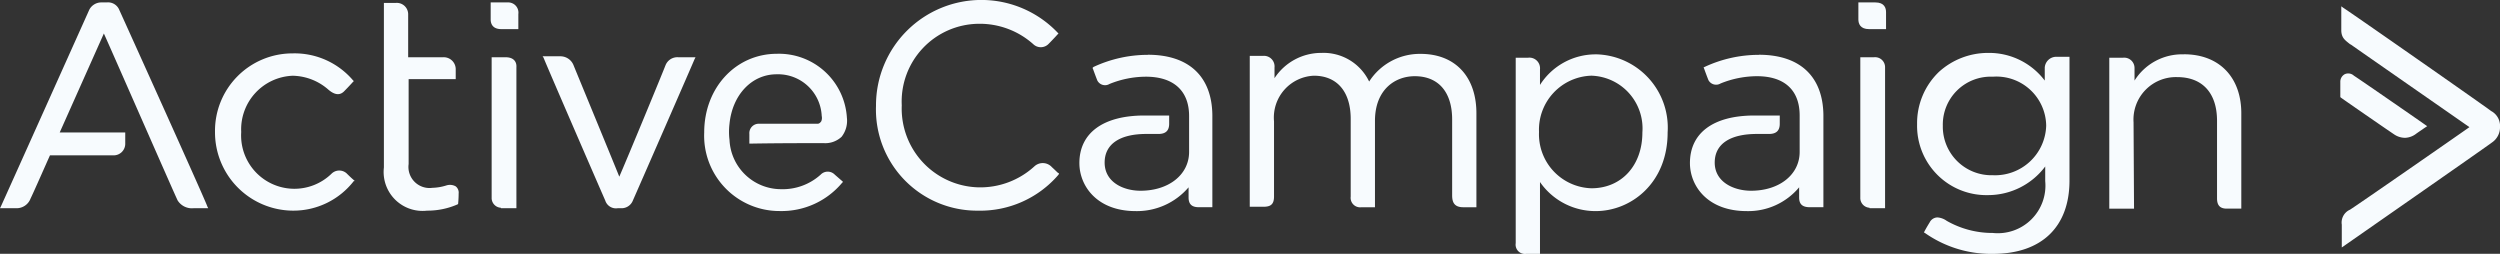
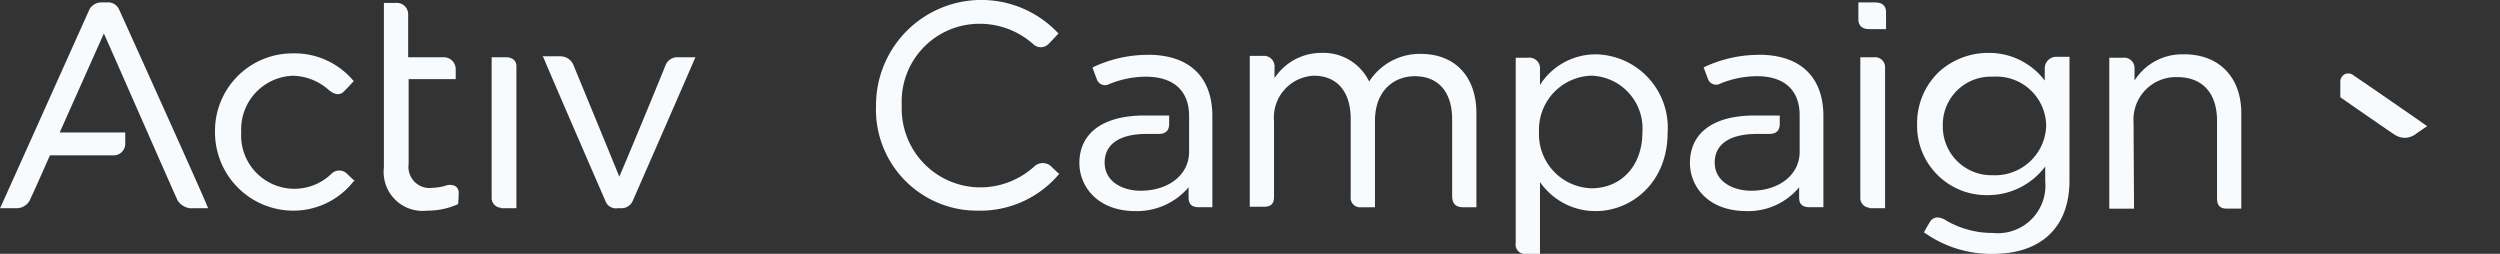
<svg xmlns="http://www.w3.org/2000/svg" width="197.799" height="20.083" viewBox="0 0 197.799 20.083">
  <rect x="0" y="0" width="197.799" height="20.083" fill="#333333" stroke="none" />
  <defs>
    <clipPath id="a">
      <rect width="197.799" height="20.083" fill="#f7fbfe" />
    </clipPath>
  </defs>
  <g transform="translate(0 0)" clip-path="url(#a)">
    <path d="M384.244.5H382.9V1.844c0,.346.154.768.845.768h1.344V1.268c0-.307-.115-.768-.845-.768" transform="translate(-235.866 -0.308)" fill="#f7fbfe" />
    <path d="M384.375,11.8H383.3V22.9a.772.772,0,0,0,.73.806v.038h1.229V12.606a.789.789,0,0,0-.883-.806" transform="translate(-236.113 -7.269)" fill="#f7fbfe" />
    <path d="M194.4,13.21a.974.974,0,0,0-1.382-.038,6.35,6.35,0,0,1-4.416,1.651,6.231,6.231,0,0,1-6.067-6.49A6.15,6.15,0,0,1,188.6,1.882a6.353,6.353,0,0,1,4.339,1.613.859.859,0,0,0,1.229-.038c.346-.346.691-.73.691-.73l.077-.077-.077-.077a8.336,8.336,0,0,0-14.362,5.8,8,8,0,0,0,8.064,8.294,8.158,8.158,0,0,0,6.374-2.842l.038-.077-.038-.077c0,.077-.115-.077-.538-.461" transform="translate(-111.188 0)" fill="#f7fbfe" />
    <path d="M271.017,10.977a4.763,4.763,0,0,0-4.07,2.189,4,4,0,0,0-3.763-2.266,4.413,4.413,0,0,0-3.725,2v-.845a.838.838,0,0,0-.883-.922H257.5V23.073h1.075c.538,0,.845-.154.845-.806V16.314a3.312,3.312,0,0,1,3.149-3.61c1.843,0,2.918,1.267,2.918,3.418v6.144a.752.752,0,0,0,.845.845h1.075V16.276c0-2.458,1.574-3.533,3.149-3.533,1.882,0,2.957,1.267,2.957,3.418v5.99c0,.5.115.96.883.96h1.037V15.777c.038-2.957-1.651-4.8-4.416-4.8" transform="translate(-158.62 -6.714)" fill="#f7fbfe" />
    <path d="M318.636,11.2a5.215,5.215,0,0,0-4.416,2.419V12.39a.842.842,0,0,0-.96-.922h-.96V26.138a.737.737,0,0,0,.845.845h1.075V21.3a5.33,5.33,0,0,0,4.416,2.3c2.765,0,5.683-2.189,5.683-6.221a5.8,5.8,0,0,0-5.683-6.182m3.686,6.182c0,2.611-1.651,4.416-4.032,4.416a4.277,4.277,0,0,1-4.147-4.454,4.277,4.277,0,0,1,4.147-4.454,4.177,4.177,0,0,1,4.032,4.493" transform="translate(-192.377 -6.899)" fill="#f7fbfe" />
    <path d="M405.1,12.09v1a5.515,5.515,0,0,0-4.493-2.189,5.767,5.767,0,0,0-3.878,1.5A5.618,5.618,0,0,0,395,16.545a5.482,5.482,0,0,0,5.606,5.606,5.65,5.65,0,0,0,4.531-2.266v1.152a3.769,3.769,0,0,1-4.147,4.109,7.3,7.3,0,0,1-3.648-.96,1.423,1.423,0,0,0-.73-.269A.7.7,0,0,0,396,24.3c-.307.5-.422.73-.422.73l-.038.077.077.038A9.092,9.092,0,0,0,400.99,26.8c3.84,0,6.067-2.112,6.067-5.8V11.207h-1.075a.915.915,0,0,0-.883.883m.115,4.57a4.045,4.045,0,0,1-4.224,3.917,3.847,3.847,0,0,1-3.955-3.917,3.793,3.793,0,0,1,3.955-3.878,3.938,3.938,0,0,1,4.224,3.878" transform="translate(-243.32 -6.714)" fill="#f7fbfe" />
    <path d="M440.514,11.2a4.437,4.437,0,0,0-3.917,2.074v-1a.816.816,0,0,0-.922-.806H434.6V23.411h1.958l-.038-6.835A3.358,3.358,0,0,1,439.976,13c2,0,3.149,1.267,3.149,3.456V22.6c0,.576.269.806.768.806h1.152v-7.45c.038-2.918-1.728-4.762-4.531-4.762" transform="translate(-267.714 -6.899)" fill="#f7fbfe" />
    <path d="M353.653,11.3a10.146,10.146,0,0,0-4.3.96l-.077.038.038.077s.192.538.346.922a.688.688,0,0,0,.96.269,7.7,7.7,0,0,1,2.88-.576c2.189,0,3.379,1.114,3.379,3.11v2.88c0,1.8-1.613,3.072-3.84,3.072-1.382,0-2.88-.691-2.88-2.227,0-1.459,1.19-2.266,3.341-2.266h.96c.576,0,.845-.269.845-.806V16.1h-2c-3.264,0-5.107,1.382-5.107,3.763,0,1.8,1.382,3.8,4.493,3.8a5.238,5.238,0,0,0,4.147-1.882v.806c0,.538.269.768.845.768h1.075v-7.3c-.038-3.034-1.843-4.762-5.107-4.762" transform="translate(-214.491 -6.961)" fill="#f7fbfe" />
    <path d="M227.814,11.3a10.177,10.177,0,0,0-4.3.96l-.077.077.038.077s.192.538.346.922a.688.688,0,0,0,.96.269,7.7,7.7,0,0,1,2.88-.576c2.189,0,3.418,1.114,3.418,3.11V18.98c0,1.8-1.613,3.072-3.84,3.072-1.382,0-2.842-.691-2.842-2.227,0-1.459,1.19-2.266,3.3-2.266h.96c.576,0,.845-.269.845-.806V16.1h-1.958c-3.264,0-5.146,1.382-5.146,3.763,0,1.8,1.382,3.8,4.454,3.8a5.371,5.371,0,0,0,4.186-1.882v.806c0,.538.269.768.806.768h1.075v-7.3c-.038-3.034-1.843-4.762-5.107-4.762" transform="translate(-136.998 -6.961)" fill="#f7fbfe" />
-     <path d="M494.266,9.594c-.269-.23-11.213-7.872-11.712-8.179L482.4,1.3V3.182c0,.614.307.806.691,1.114l.077.038c.538.384,8.333,5.8,9.37,6.528-1.037.73-8.947,6.221-9.446,6.528a1.112,1.112,0,0,0-.653,1.19v1.8s11.635-8.1,11.866-8.294a1.455,1.455,0,0,0,.653-1.19v-.23a1.336,1.336,0,0,0-.691-1.075" transform="translate(-297.158 -0.801)" fill="#f7fbfe" />
    <path d="M487.307,20.226a1.532,1.532,0,0,0,.922-.346c.384-.269.73-.5.73-.5l.115-.077-.115-.077c-.038-.038-5.146-3.571-5.683-3.917a.663.663,0,0,0-.73-.115.679.679,0,0,0-.346.614V17l.038.038c.038.038,3.533,2.458,4.224,2.918a1.552,1.552,0,0,0,.845.269" transform="translate(-297.035 -9.321)" fill="#f7fbfe" />
    <path d="M54.706,20.485a.872.872,0,0,0-1.19.038,4.216,4.216,0,0,1-7.142-3.3,4.242,4.242,0,0,1,4.07-4.454,4.386,4.386,0,0,1,2.842,1.114c.5.422.922.461,1.267.077.307-.307.653-.691.653-.691l.077-.077-.077-.077A6.064,6.064,0,0,0,50.444,11,6.13,6.13,0,0,0,44.3,17.221a6.2,6.2,0,0,0,6.144,6.221A6.043,6.043,0,0,0,55.282,21.1h.077l-.077-.077s-.192-.154-.576-.538" transform="translate(-27.289 -6.776)" fill="#f7fbfe" />
-     <path d="M102.444.5H101.1V1.844c0,.346.154.768.845.768h1.344V1.422A.809.809,0,0,0,102.444.5" transform="translate(-62.278 -0.308)" fill="#f7fbfe" />
    <path d="M102.414,11.8H101.3V22.9a.772.772,0,0,0,.73.806v.038h1.229V12.606c.038-.5-.269-.806-.845-.806" transform="translate(-62.401 -7.269)" fill="#f7fbfe" />
    <path d="M121.515,12.33c-.154.422-3.072,7.488-3.648,8.794-.538-1.344-3.456-8.41-3.61-8.794a1.12,1.12,0,0,0-1.075-.73H111.8l.077.115c.038.154,4.685,10.867,4.877,11.29a.891.891,0,0,0,1,.614h.23a.959.959,0,0,0,.96-.614c.192-.422,4.838-11.059,4.877-11.174l.077-.154h-1.344a1.008,1.008,0,0,0-1.037.653" transform="translate(-68.869 -7.146)" fill="#f7fbfe" />
-     <path d="M154.047,16.63h-4.57a.746.746,0,0,0-.806.806V18.2h.115c2.189-.038,4.723-.038,5.76-.038a1.891,1.891,0,0,0,1.421-.5,2.054,2.054,0,0,0,.422-1.5,5.385,5.385,0,0,0-5.53-5.069c-3.264,0-5.76,2.688-5.76,6.221a5.959,5.959,0,0,0,5.99,6.221,6.236,6.236,0,0,0,4.915-2.227l.077-.077-.077-.077s-.269-.23-.576-.5a.777.777,0,0,0-1.114,0,4.484,4.484,0,0,1-3.149,1.152A4.086,4.086,0,0,1,147.1,17.9a4.828,4.828,0,0,1-.038-.614,5.1,5.1,0,0,1,.038-.653c.23-2.3,1.766-3.917,3.725-3.917a3.458,3.458,0,0,1,3.571,3.3.682.682,0,0,1-.038.422c-.115.154-.192.192-.307.192" transform="translate(-89.382 -6.838)" fill="#f7fbfe" />
    <path d="M9.446,1.114h0a.959.959,0,0,0-1-.614H7.987a1.071,1.071,0,0,0-.922.576C6.912,1.422.154,16.474.077,16.628L0,16.782H1.267a1.182,1.182,0,0,0,1.152-.768c.23-.461,1.344-3,1.536-3.418H8.909a.918.918,0,0,0,1-.96v-.845H4.723L8.218,2.958c.73,1.613,5.606,12.749,5.837,13.21a1.335,1.335,0,0,0,1.267.614h1.152l-.077-.154c0-.154-6.72-15.014-6.95-15.514" transform="translate(0 -0.308)" fill="#f7fbfe" />
    <path d="M84.783,15.115a.936.936,0,0,0-.73-.077,3.992,3.992,0,0,1-1.114.192,1.668,1.668,0,0,1-1.882-1.882V6.629h3.725V5.822a.948.948,0,0,0-1-.922H81.02V1.522A.9.9,0,0,0,80.06.6H79.1V13.618a3.079,3.079,0,0,0,3.418,3.418,5.905,5.905,0,0,0,2.419-.5l.038-.038v-.038s.038-.346.038-.768a.629.629,0,0,0-.23-.576" transform="translate(-48.726 -0.37)" fill="#f7fbfe" />
  </g>
</svg>